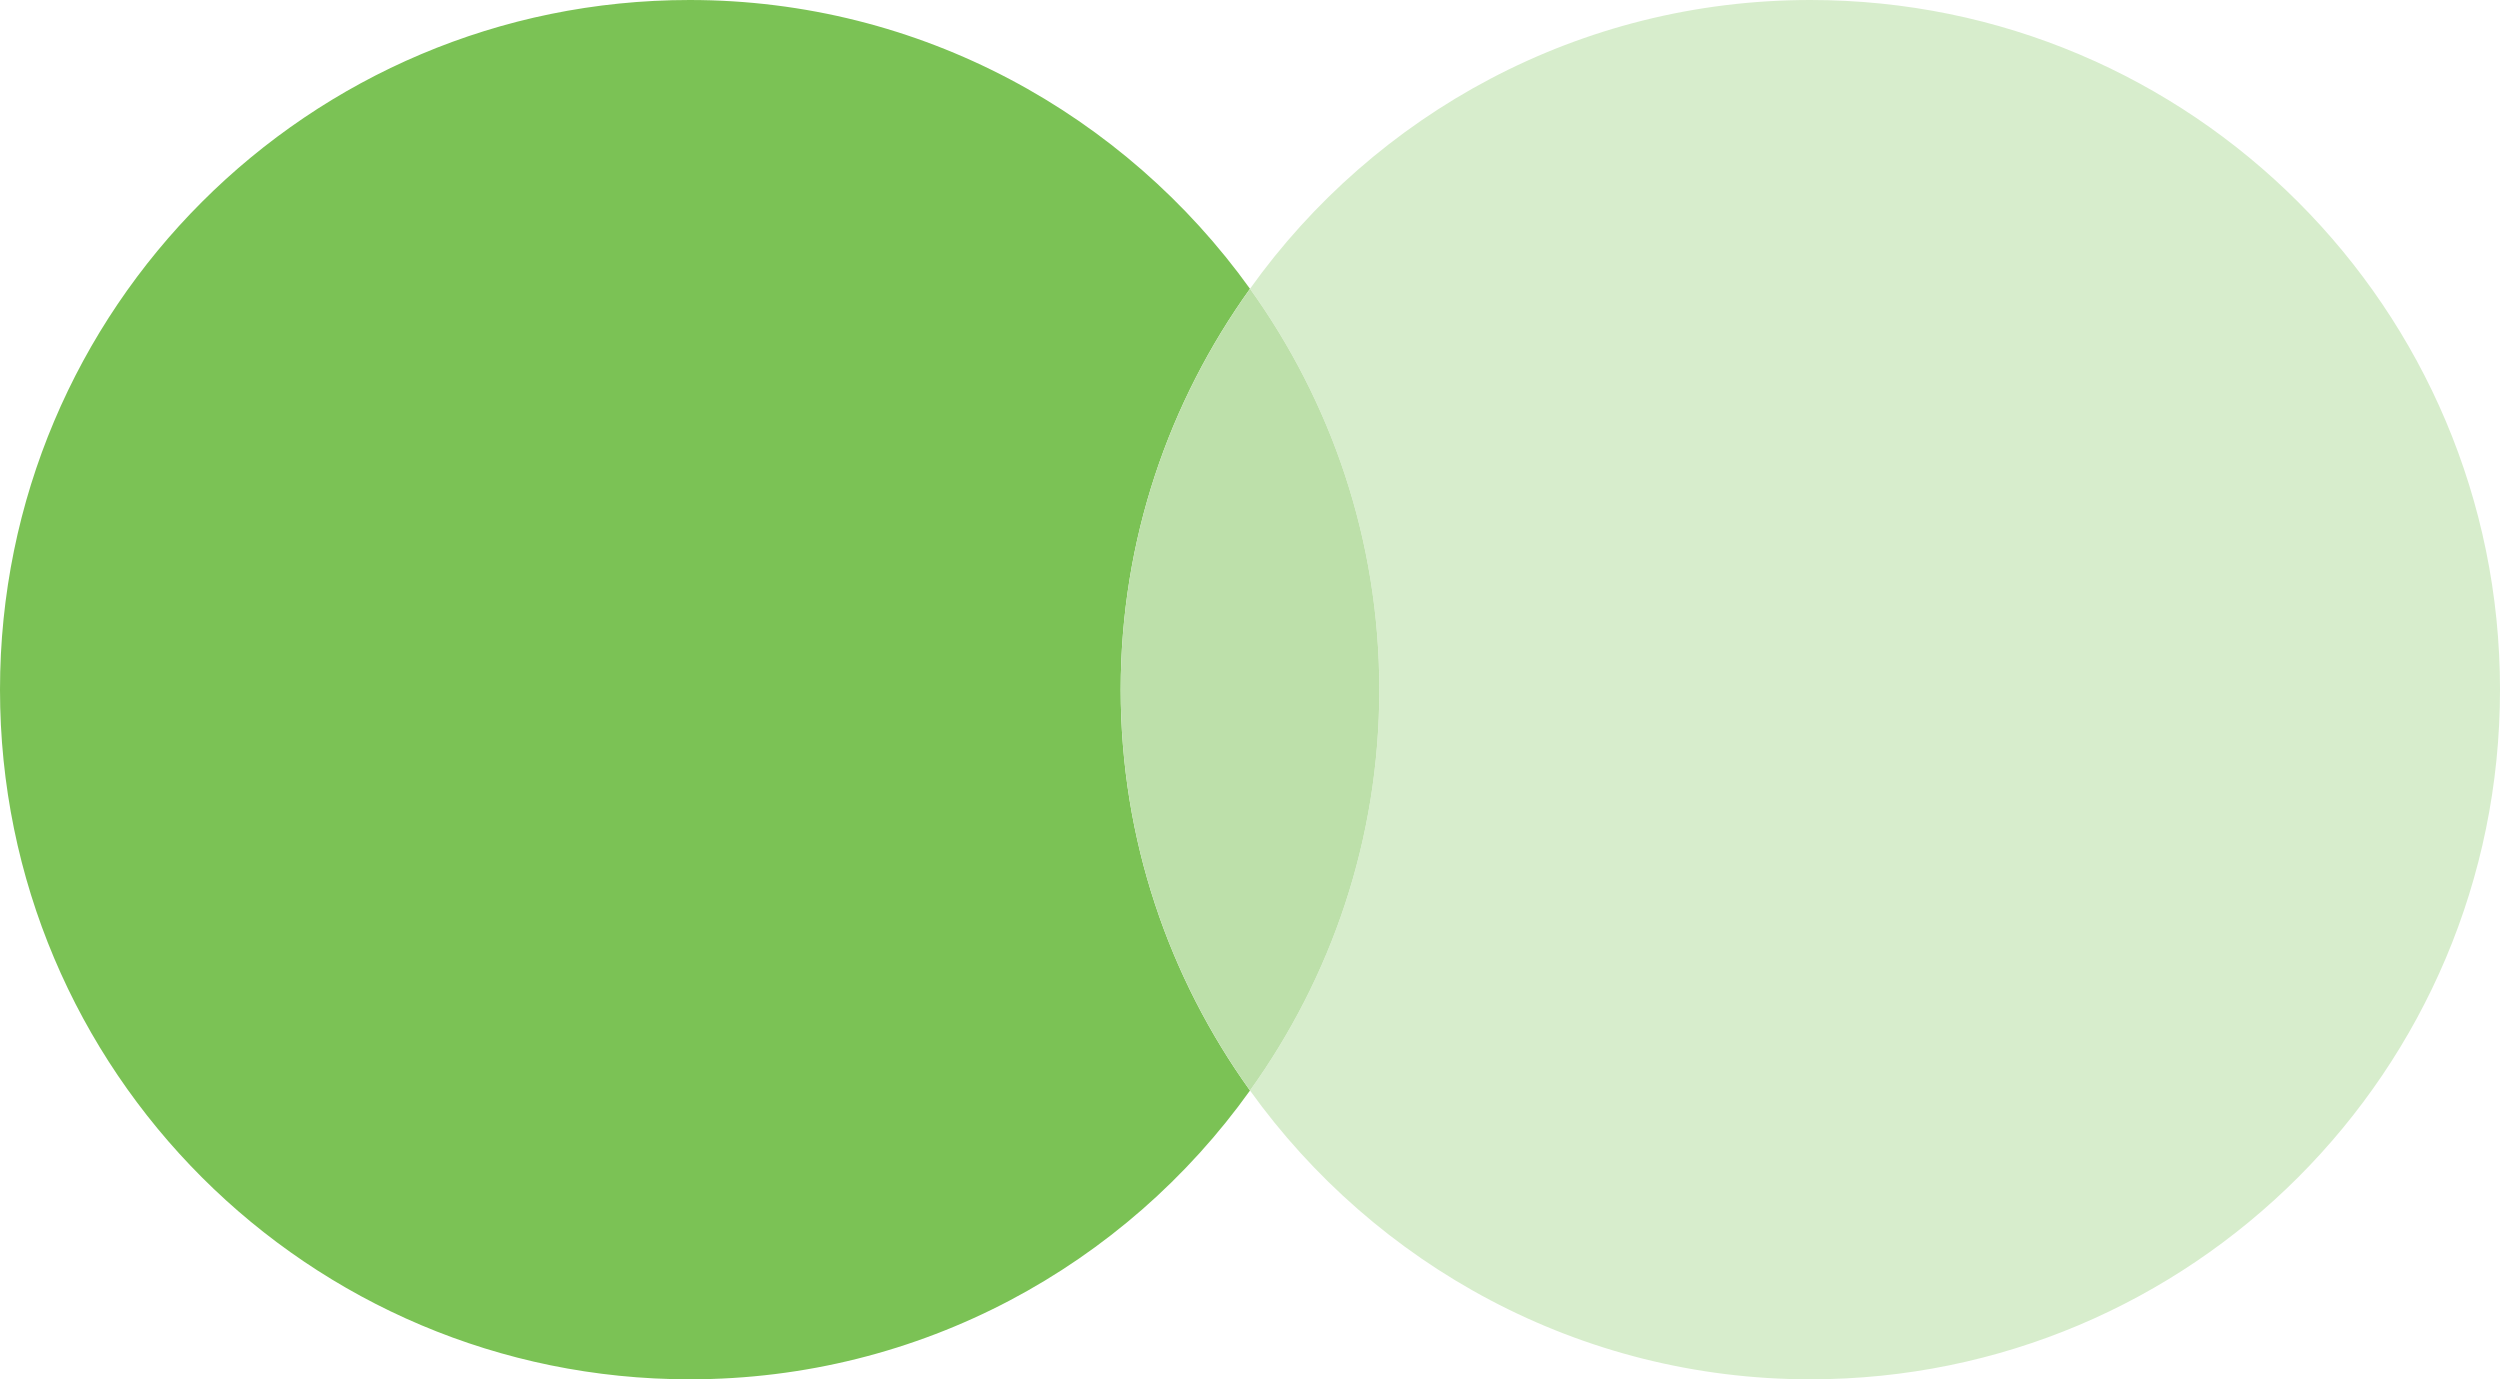
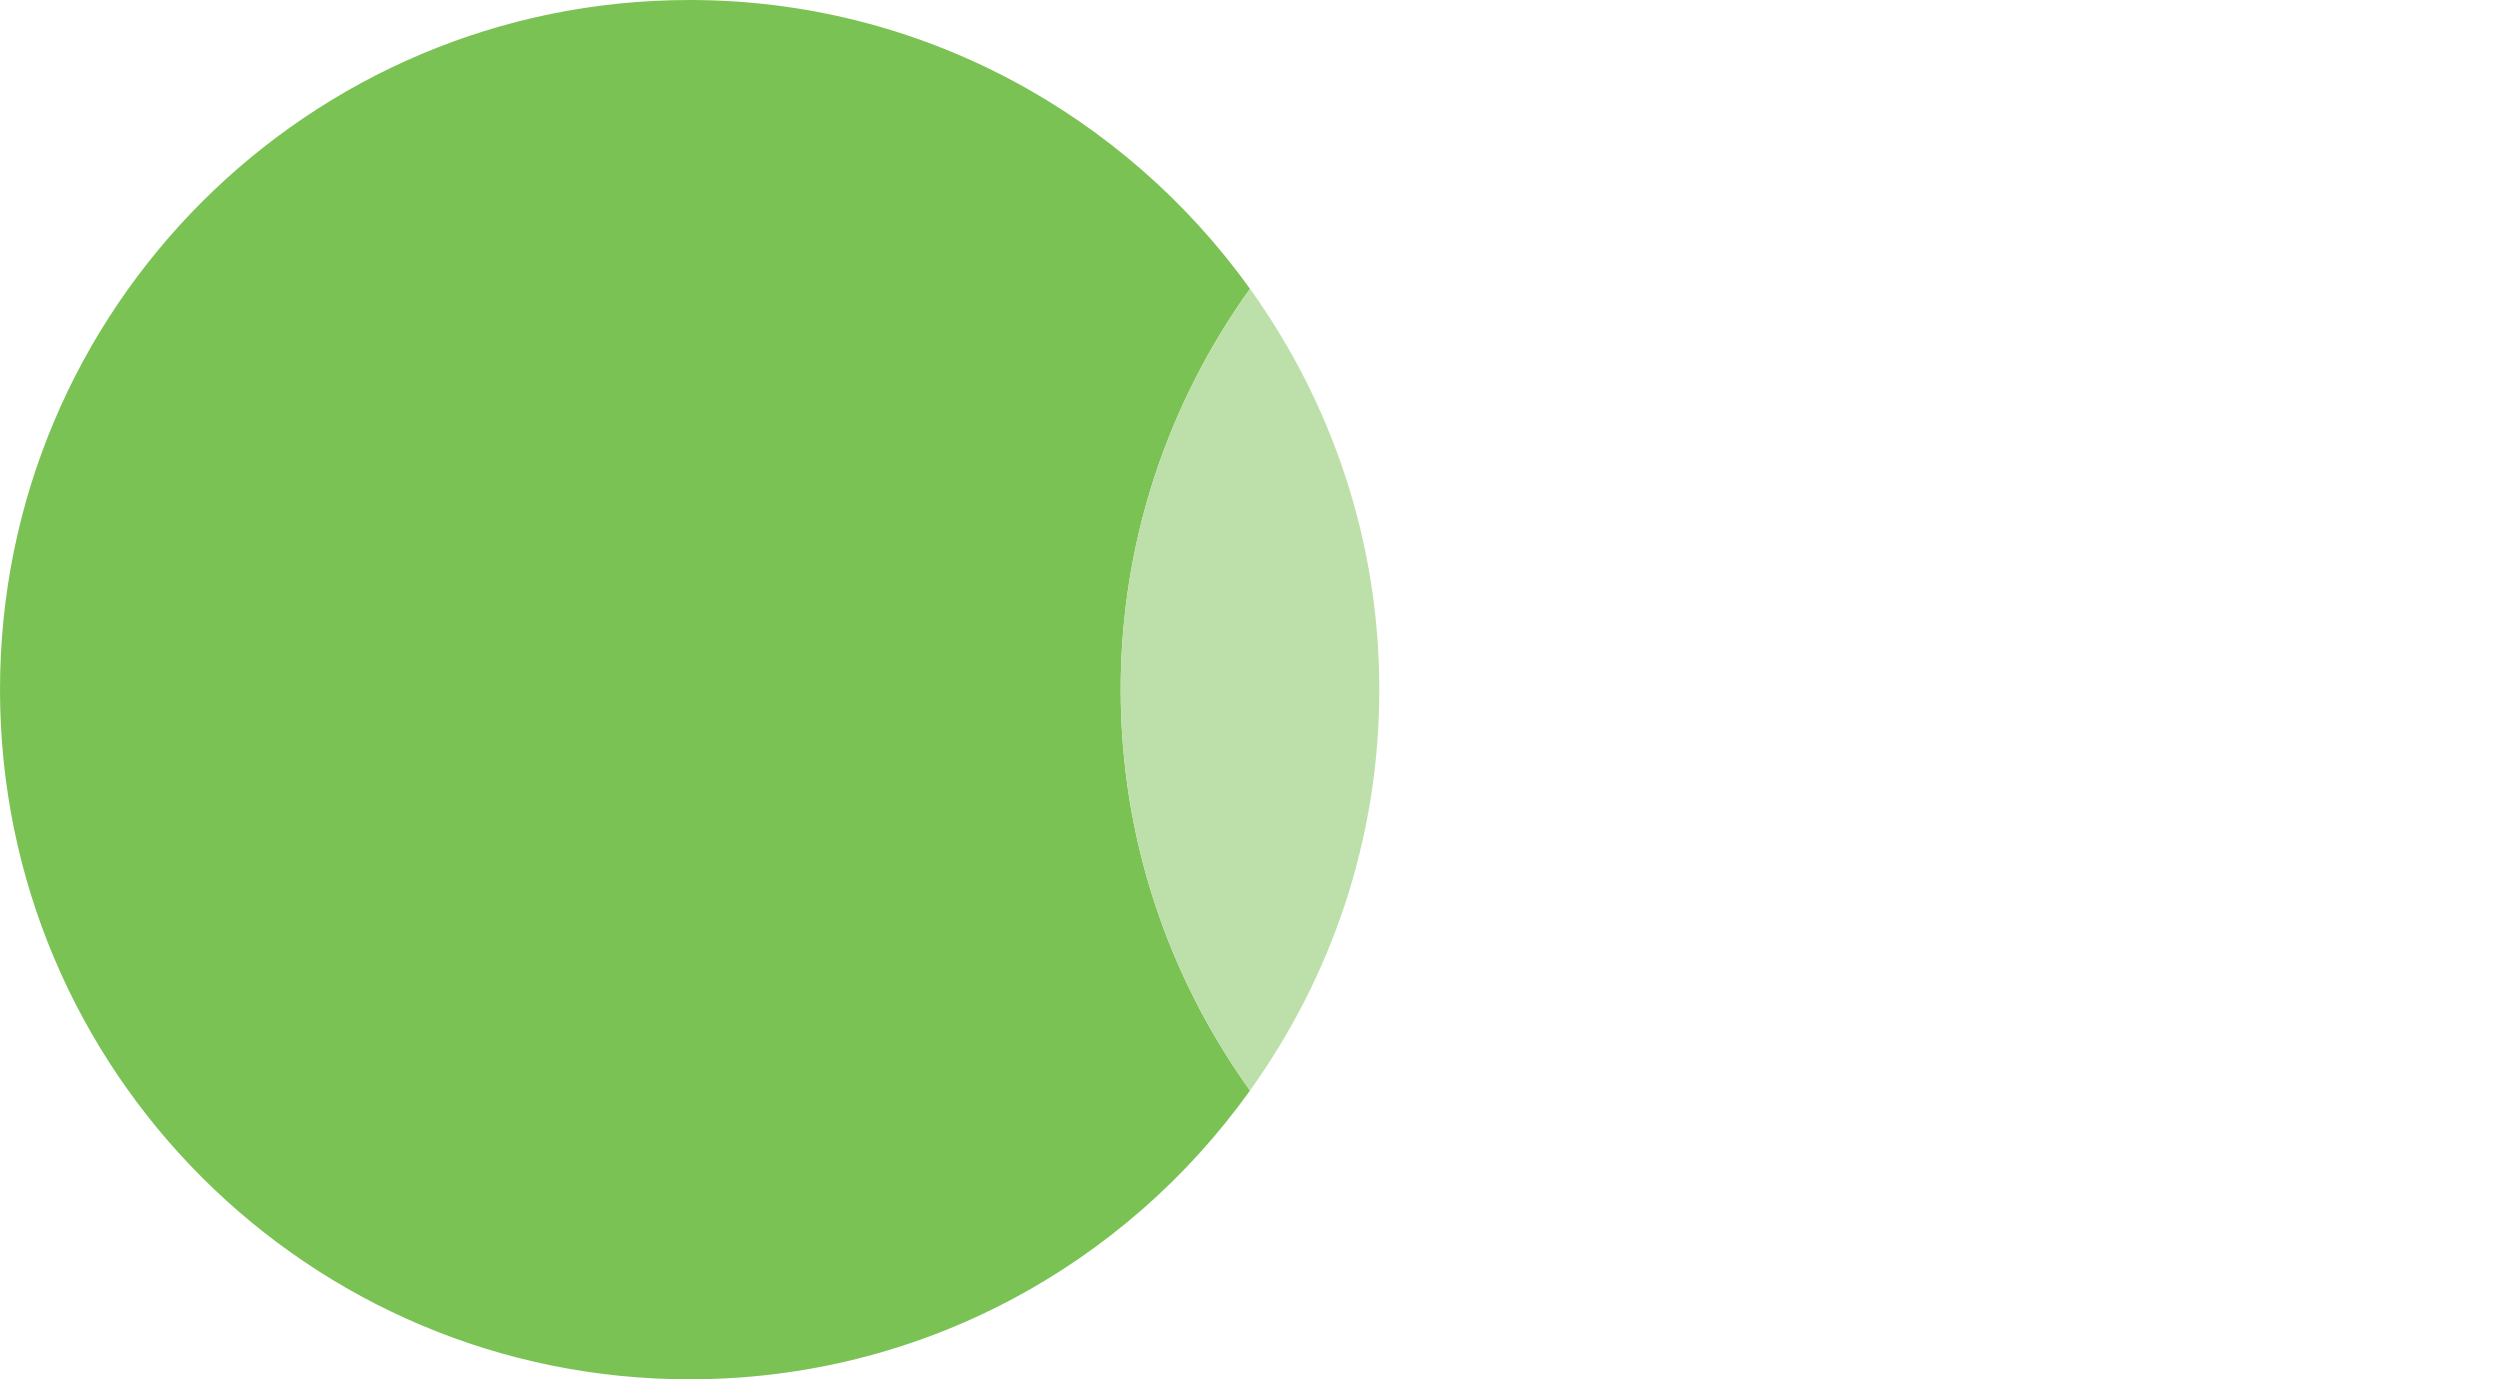
<svg xmlns="http://www.w3.org/2000/svg" id="_レイヤー_2" data-name="レイヤー 2" width="29" height="16" viewBox="0 0 29 16">
  <defs>
    <style>
      .cls-1 {
        fill: #d7edcc;
      }

      .cls-2 {
        fill: #7bc255;
      }

      .cls-3 {
        fill: #bde0aa;
      }
    </style>
  </defs>
  <g id="common">
    <g>
      <path class="cls-2" d="M14.5,3.35c-1.45-2.02-3.82-3.35-6.5-3.35C3.58,0,0,3.58,0,8s3.58,8,8,8c2.68,0,5.05-1.32,6.5-3.35-.94-1.31-1.5-2.91-1.5-4.65s.56-3.34,1.5-4.65Z" />
-       <path class="cls-1" d="M21,0c-2.68,0-5.05,1.32-6.5,3.35.94,1.31,1.5,2.91,1.5,4.65s-.56,3.34-1.5,4.65c1.45,2.02,3.82,3.35,6.5,3.35,4.42,0,8-3.58,8-8S25.42,0,21,0Z" />
      <path class="cls-3" d="M14.5,3.35c-.94,1.31-1.5,2.91-1.5,4.65s.56,3.34,1.5,4.65c.94-1.31,1.5-2.91,1.5-4.65s-.56-3.34-1.5-4.65Z" />
    </g>
  </g>
</svg>